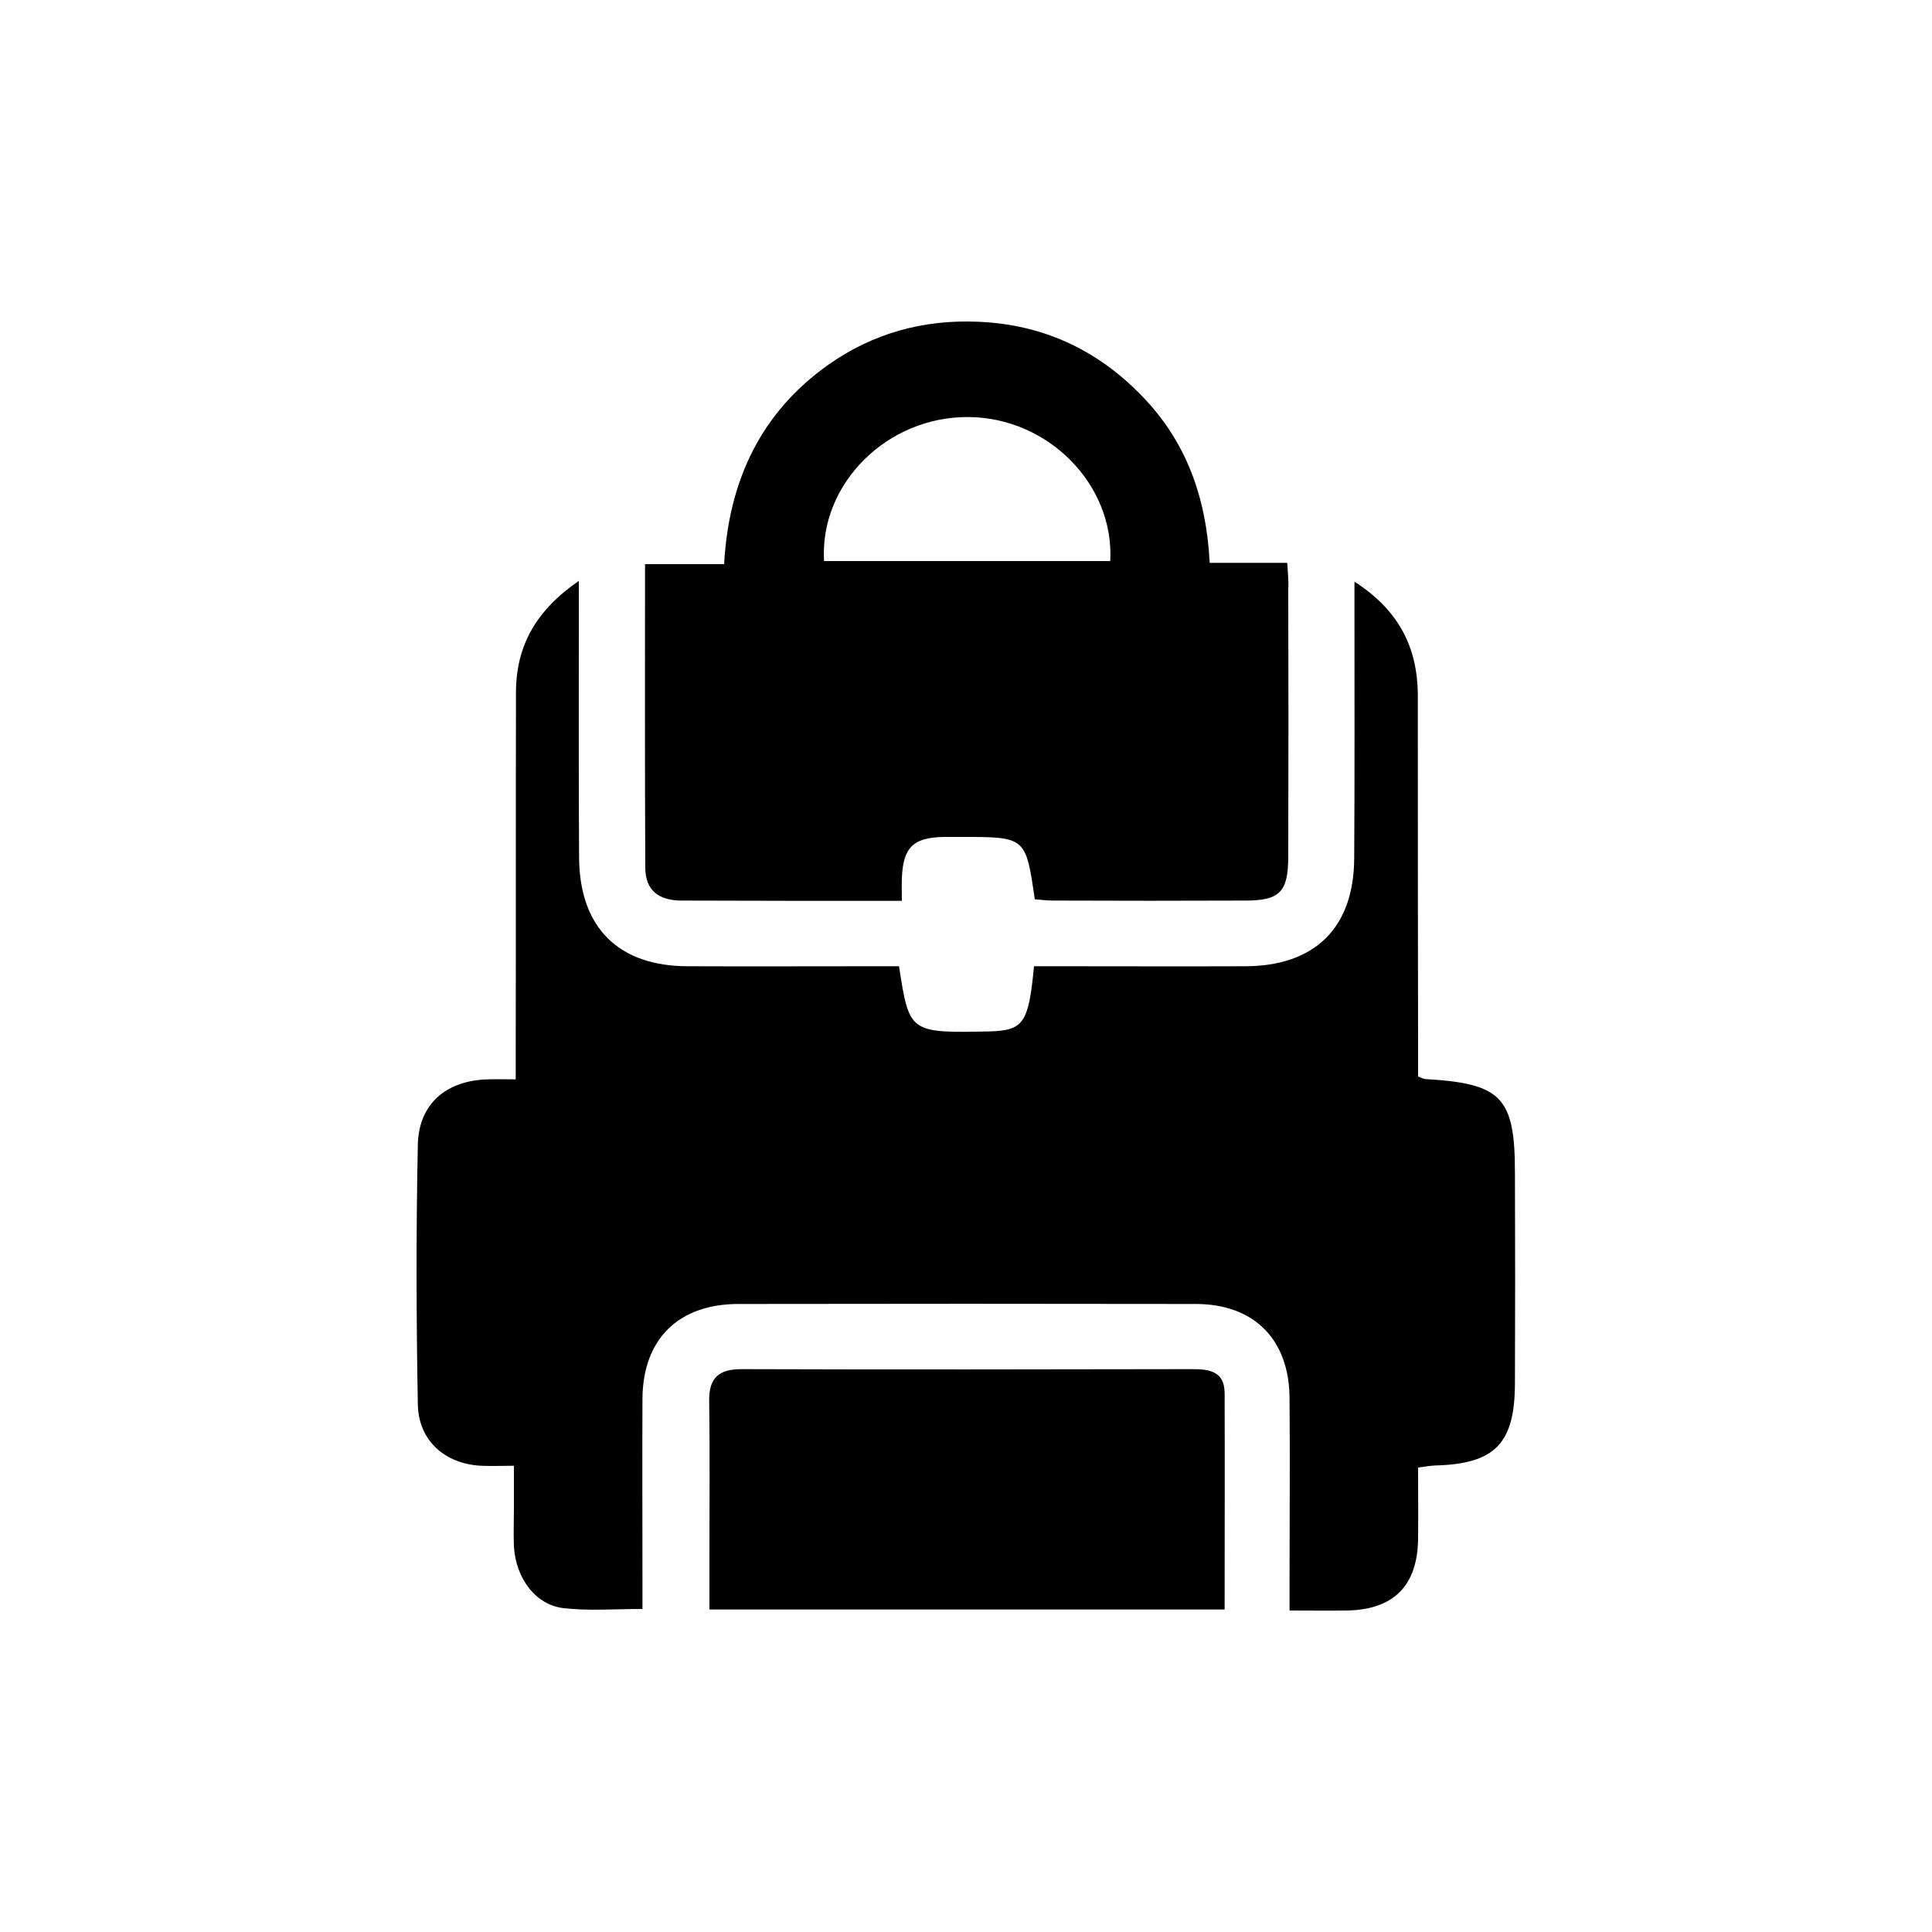
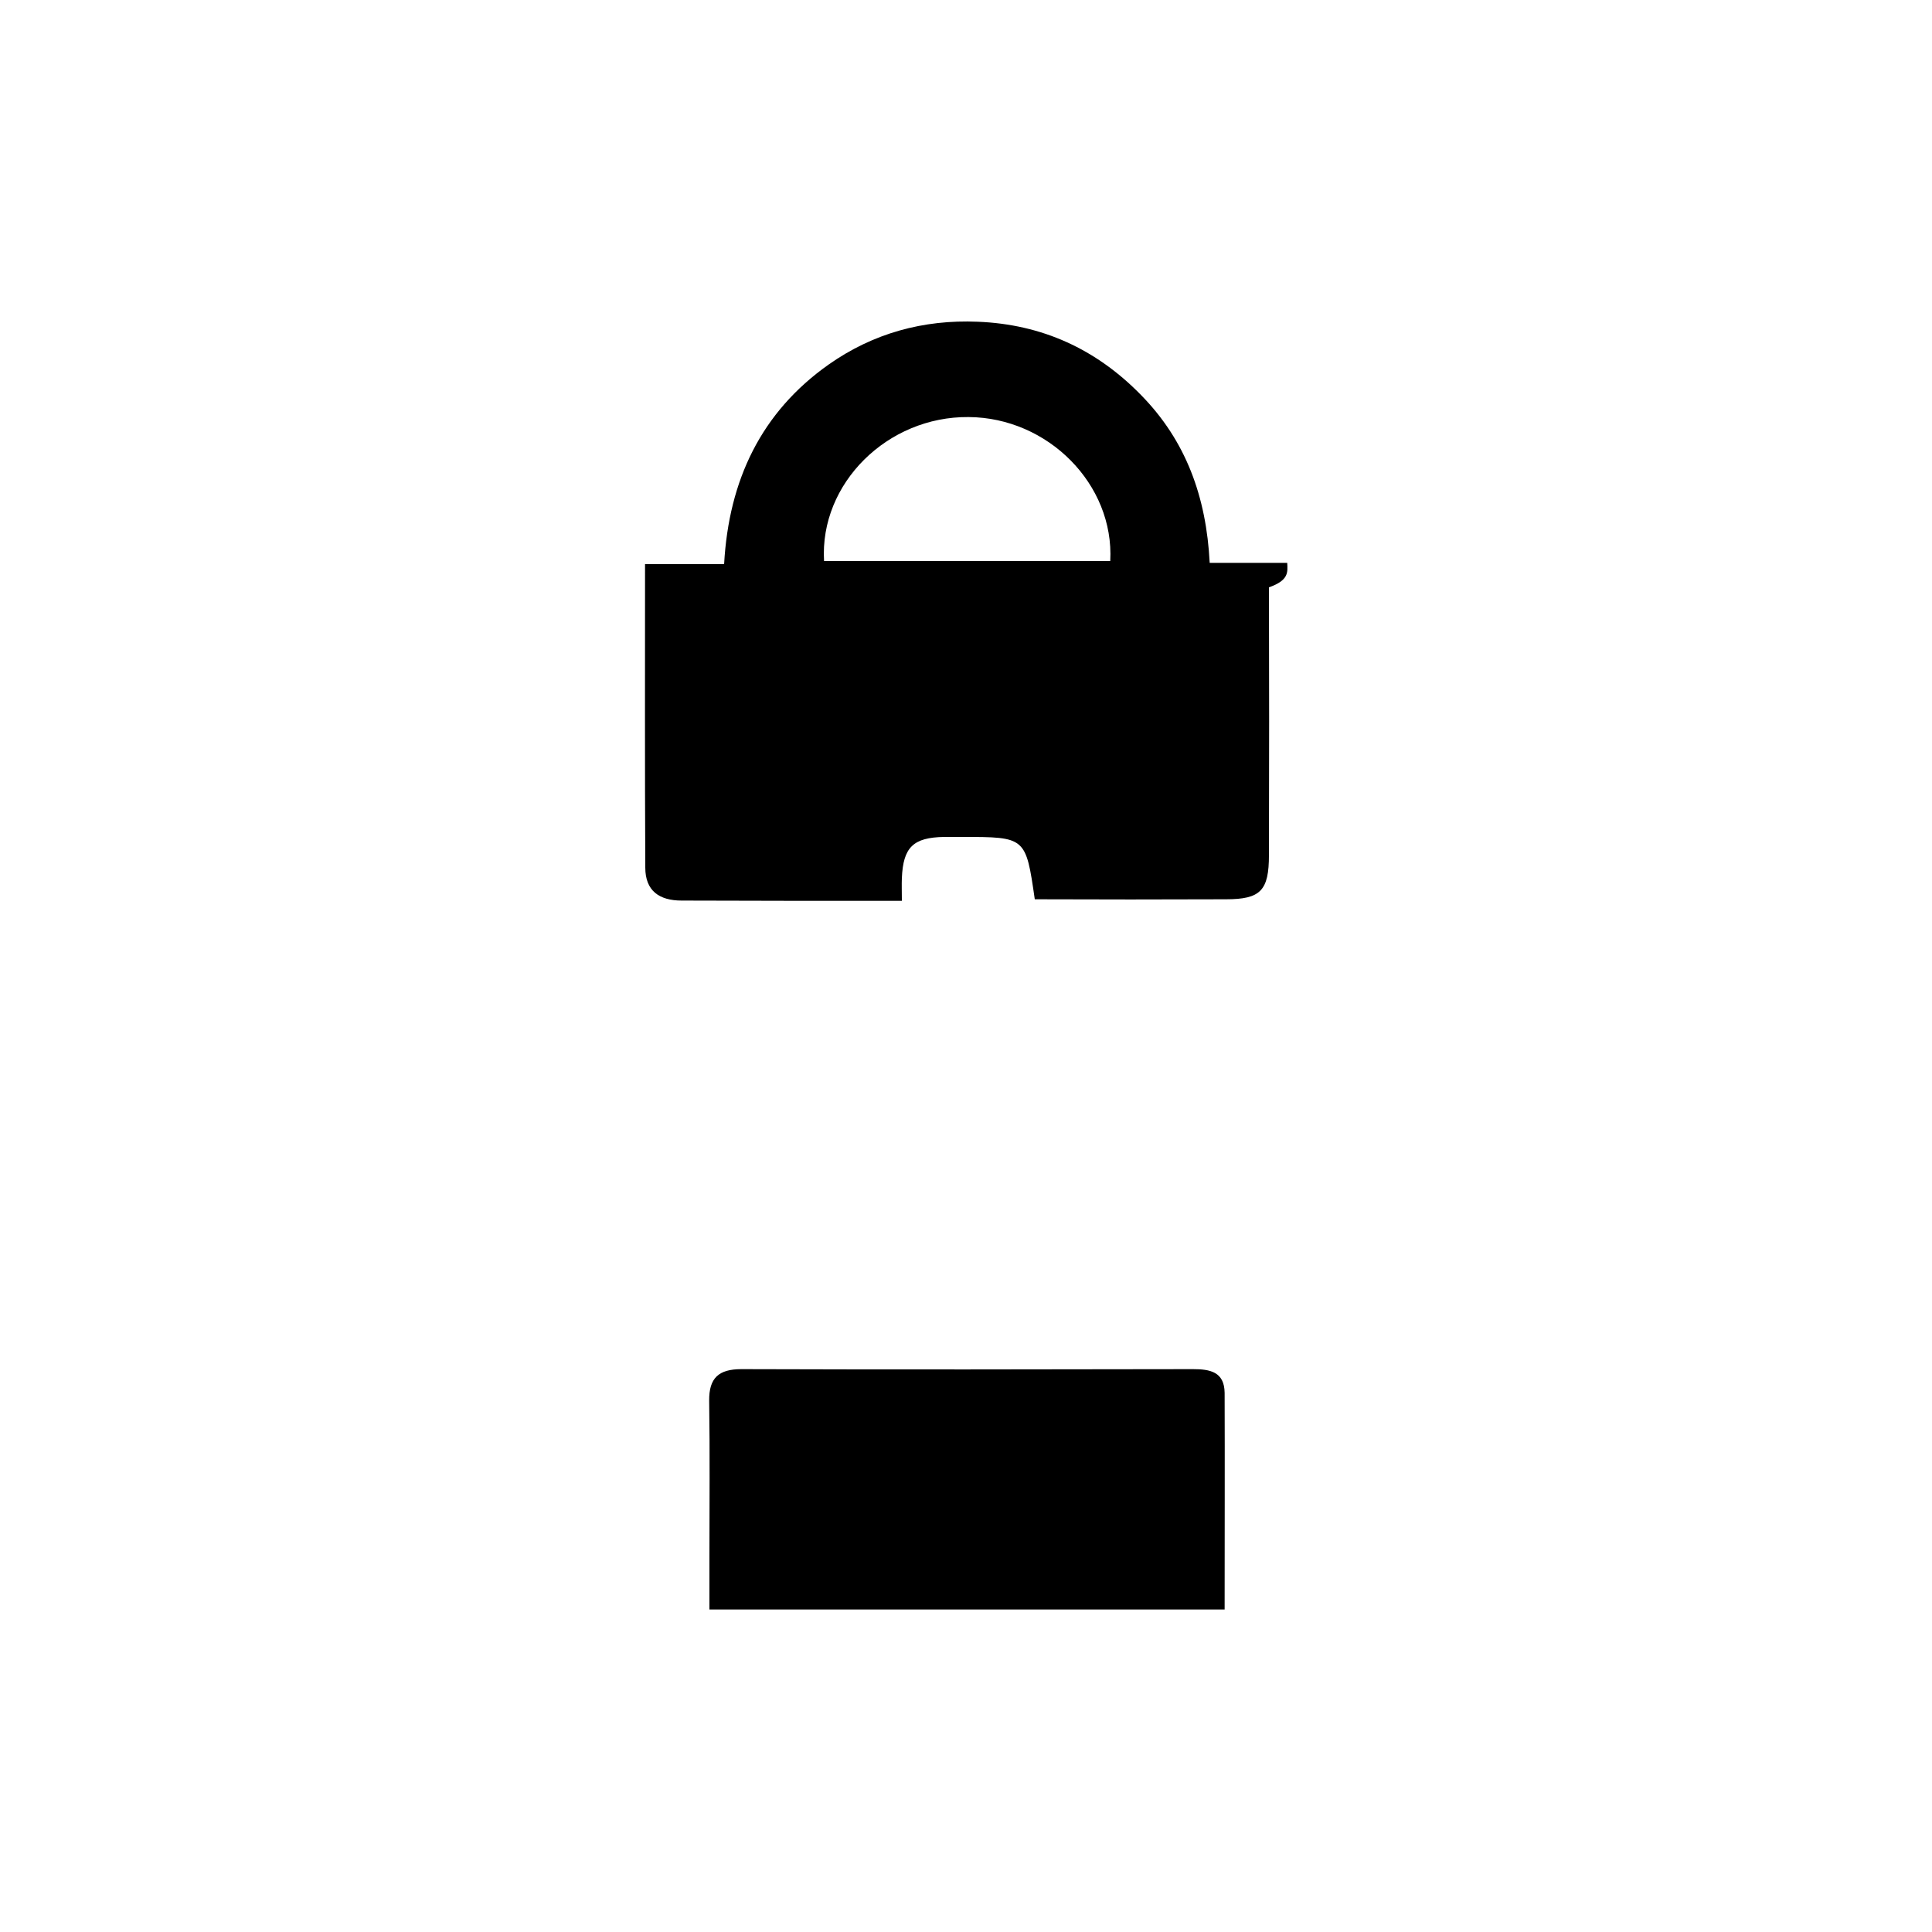
<svg xmlns="http://www.w3.org/2000/svg" version="1.1" id="Layer_1" x="0px" y="0px" viewBox="0 0 75 75" style="enable-background:new 0 0 75 75;" xml:space="preserve">
  <style type="text/css">
	.st0{fill:#FFFFFF;}
</style>
  <g>
-     <path d="M58.81,45.54c0.01,2.71,0.01,5.42,0,8.13c0,2.37-0.77,3.16-3.1,3.22c-0.19,0.01-0.38,0.04-0.66,0.08   c0,0.96,0.01,1.87,0,2.79c-0.03,1.81-0.96,2.73-2.77,2.76c-0.69,0.01-1.38,0-2.22,0v-1.13c0-2.38,0.02-4.75,0-7.13   c-0.02-2.27-1.38-3.64-3.65-3.64c-5.91-0.01-11.82-0.01-17.74,0c-2.33,0-3.71,1.36-3.73,3.67c-0.01,2.35,0,4.69,0,7.03v1.14   c-1.08,0-2.07,0.08-3.04-0.03c-1.1-0.11-1.88-1.16-1.95-2.4c-0.02-0.49,0-1,0-1.49v-1.64c-0.46,0-0.87,0.02-1.28,0   c-1.39-0.07-2.42-0.97-2.45-2.37c-0.06-3.36-0.07-6.74,0-10.1c0.04-1.59,1.11-2.49,2.73-2.53c0.32-0.01,0.65,0,1.07,0v-1.27   c0.01-4.59,0-9.18,0.01-13.77c0.01-1.78,0.76-3.15,2.44-4.31v1.22c0,3.16-0.01,6.34,0.01,9.5c0.01,2.73,1.52,4.24,4.23,4.24   c2.38,0.01,4.75,0,7.14,0h1.05c0.4,2.59,0.4,2.59,3.51,2.53c1.32-0.04,1.52-0.31,1.73-2.53h0.95c2.4,0,4.82,0.01,7.23,0   c2.72,0,4.24-1.49,4.25-4.2c0.02-3.2,0.01-6.41,0.01-9.61v-1.12c1.74,1.12,2.45,2.57,2.46,4.41c0,4.59,0,9.17,0.01,13.76v1.04   c0.16,0.06,0.22,0.1,0.29,0.1C58.3,42.06,58.81,42.6,58.81,45.54z" />
-     <path d="M49.97,21.85h-3.01c-0.13-2.56-0.92-4.74-2.67-6.52c-1.74-1.78-3.84-2.74-6.33-2.84c-2.12-0.09-4.07,0.45-5.79,1.66   c-2.62,1.85-3.88,4.49-4.06,7.75h-3.07c0,4-0.01,7.89,0.01,11.78c0,0.9,0.54,1.28,1.41,1.28c1.45,0,2.91,0.01,4.36,0.01h4.19   c0-0.37-0.01-0.63,0-0.88c0.05-1.2,0.44-1.58,1.64-1.6h0.69c2.48,0,2.48,0,2.83,2.42c0.24,0.02,0.49,0.05,0.75,0.05   c2.48,0.01,4.95,0.01,7.42,0c1.35,0,1.67-0.34,1.67-1.72c0.01-3.46,0.01-6.93,0-10.39C50.03,22.53,49.99,22.22,49.97,21.85z    M31.99,21.78c-0.18-3.01,2.46-5.62,5.61-5.59c3.08,0.02,5.66,2.61,5.5,5.59H31.99z" />
+     <path d="M49.97,21.85h-3.01c-0.13-2.56-0.92-4.74-2.67-6.52c-1.74-1.78-3.84-2.74-6.33-2.84c-2.12-0.09-4.07,0.45-5.79,1.66   c-2.62,1.85-3.88,4.49-4.06,7.75h-3.07c0,4-0.01,7.89,0.01,11.78c0,0.9,0.54,1.28,1.41,1.28c1.45,0,2.91,0.01,4.36,0.01h4.19   c0-0.37-0.01-0.63,0-0.88c0.05-1.2,0.44-1.58,1.64-1.6h0.69c2.48,0,2.48,0,2.83,2.42c2.48,0.01,4.95,0.01,7.42,0c1.35,0,1.67-0.34,1.67-1.72c0.01-3.46,0.01-6.93,0-10.39C50.03,22.53,49.99,22.22,49.97,21.85z    M31.99,21.78c-0.18-3.01,2.46-5.62,5.61-5.59c3.08,0.02,5.66,2.61,5.5,5.59H31.99z" />
    <path d="M47.54,62.48h-20v-2.06c0-2.01,0.02-4.03-0.01-6.04c-0.01-0.89,0.37-1.23,1.25-1.23c5.85,0.02,11.68,0.01,17.53,0   c0.66,0,1.22,0.1,1.23,0.92C47.55,56.84,47.54,59.61,47.54,62.48z" />
  </g>
</svg>